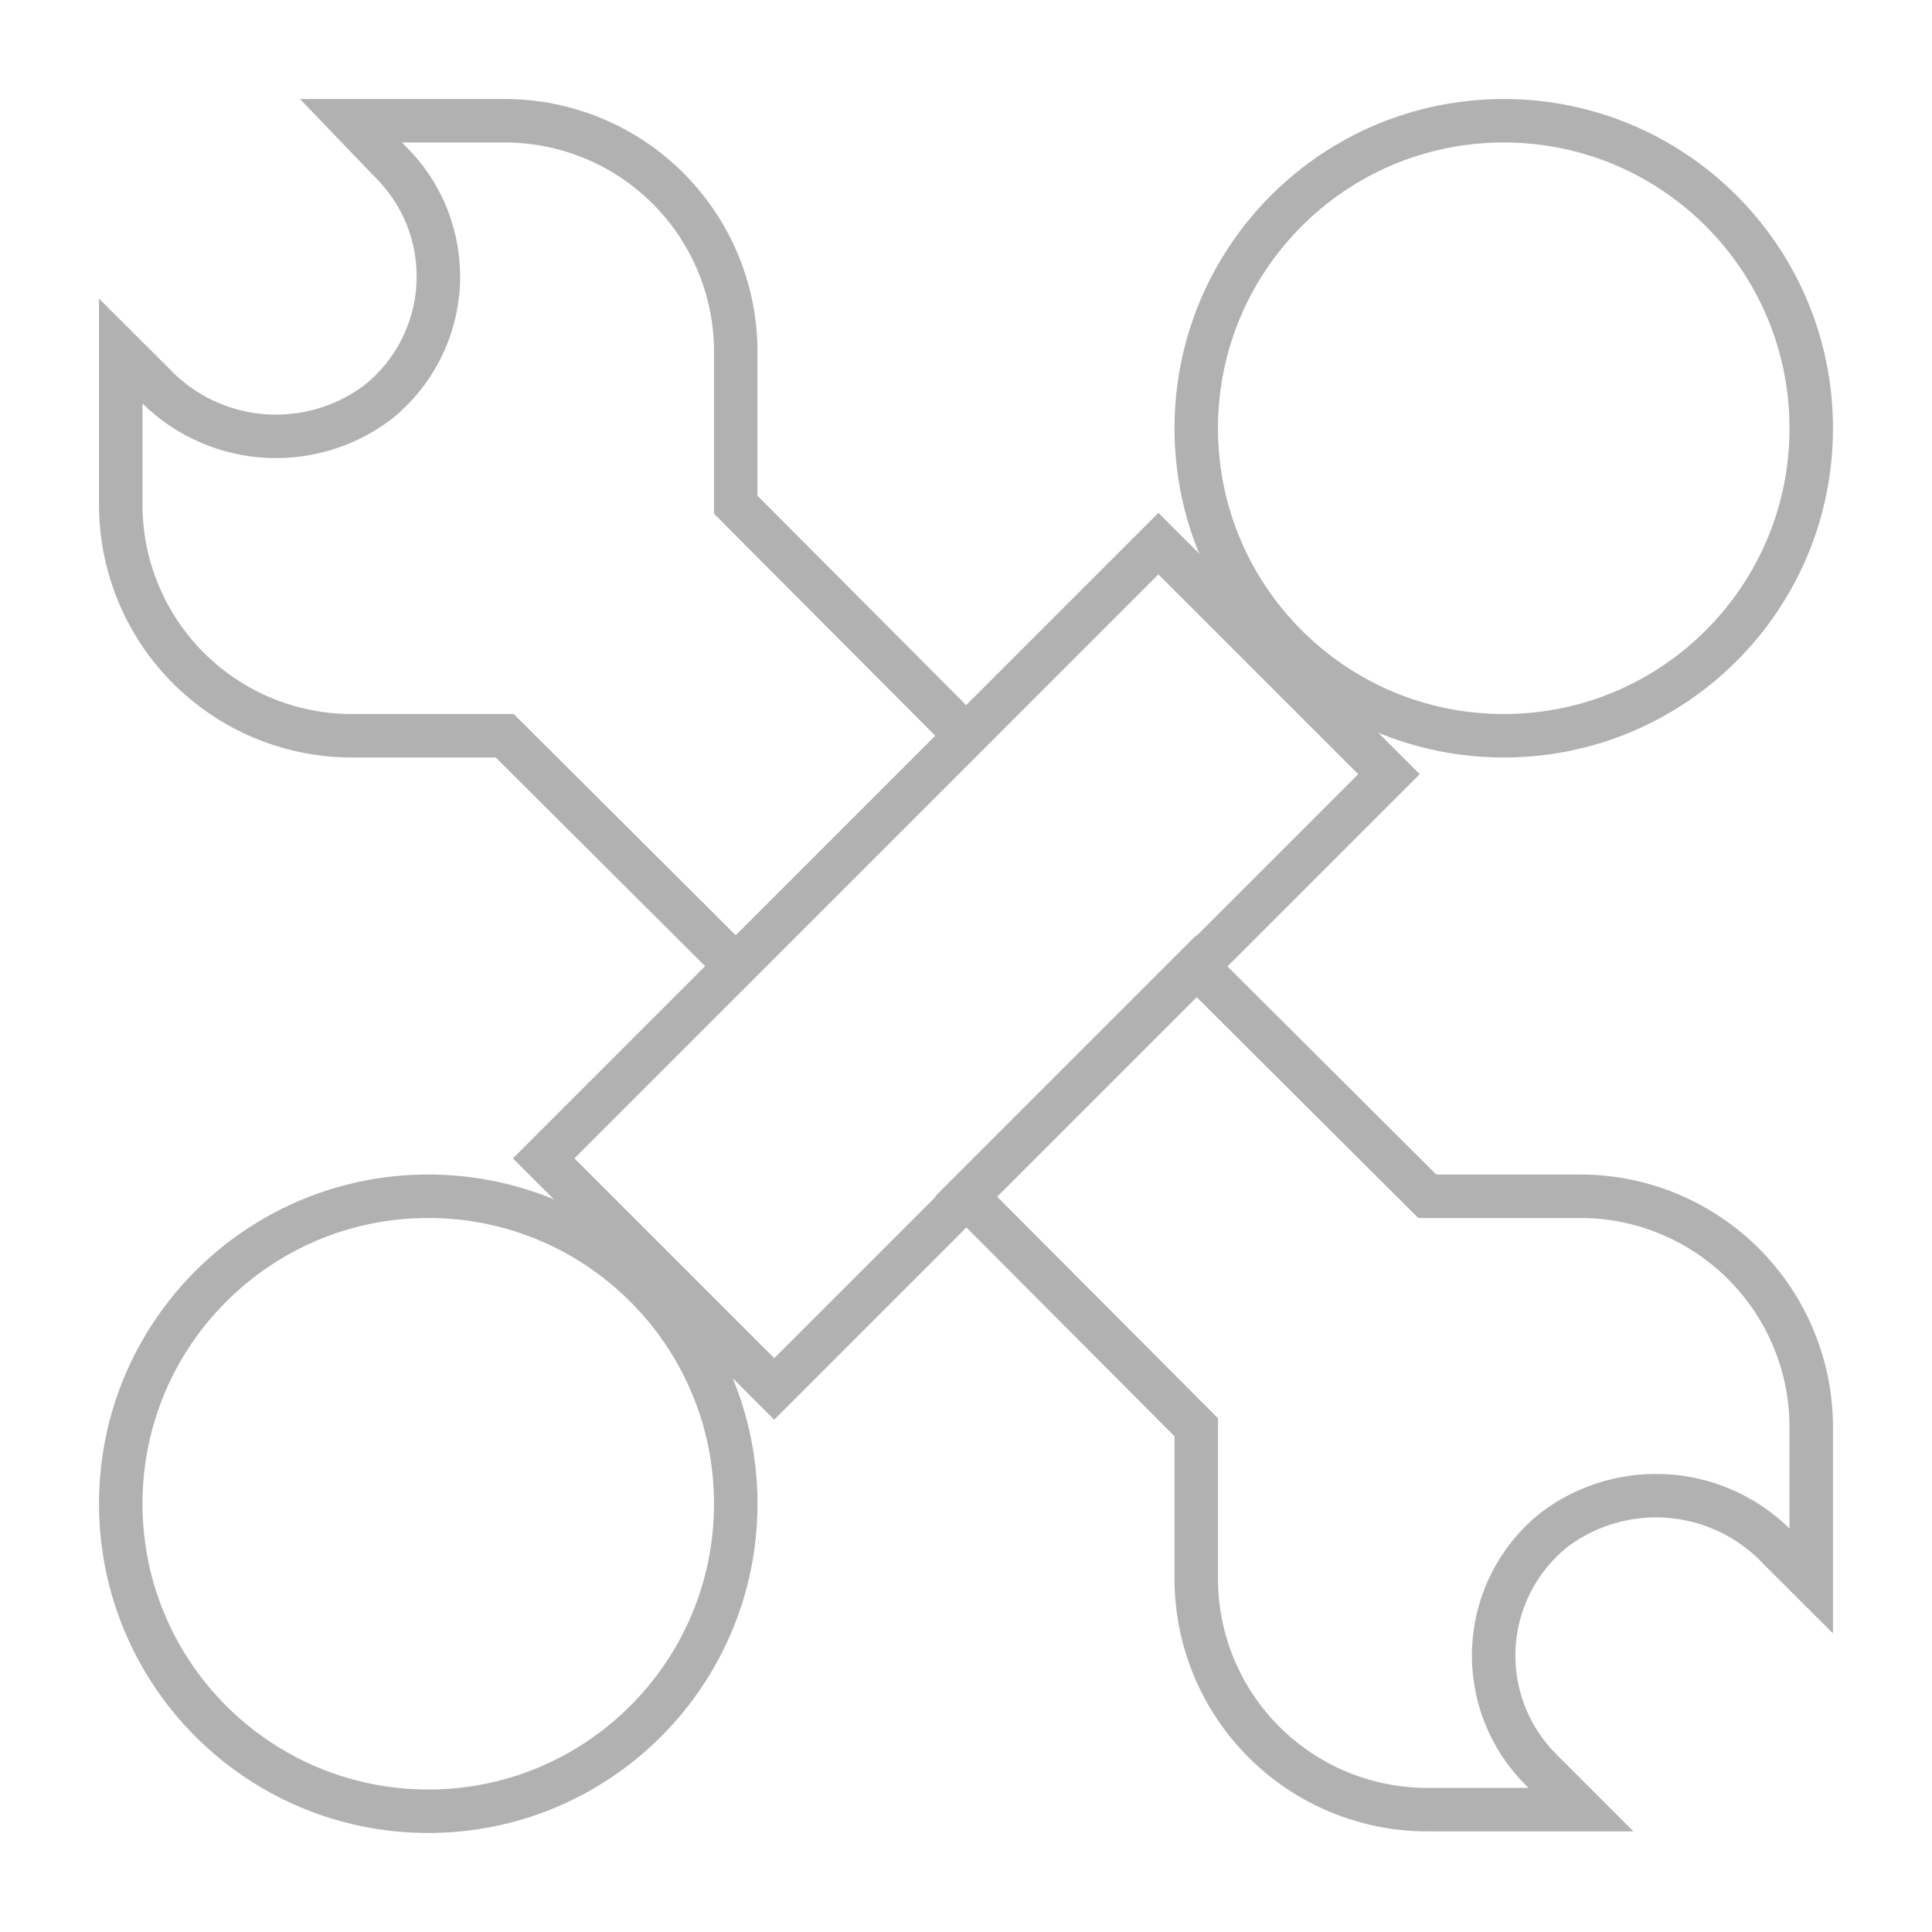
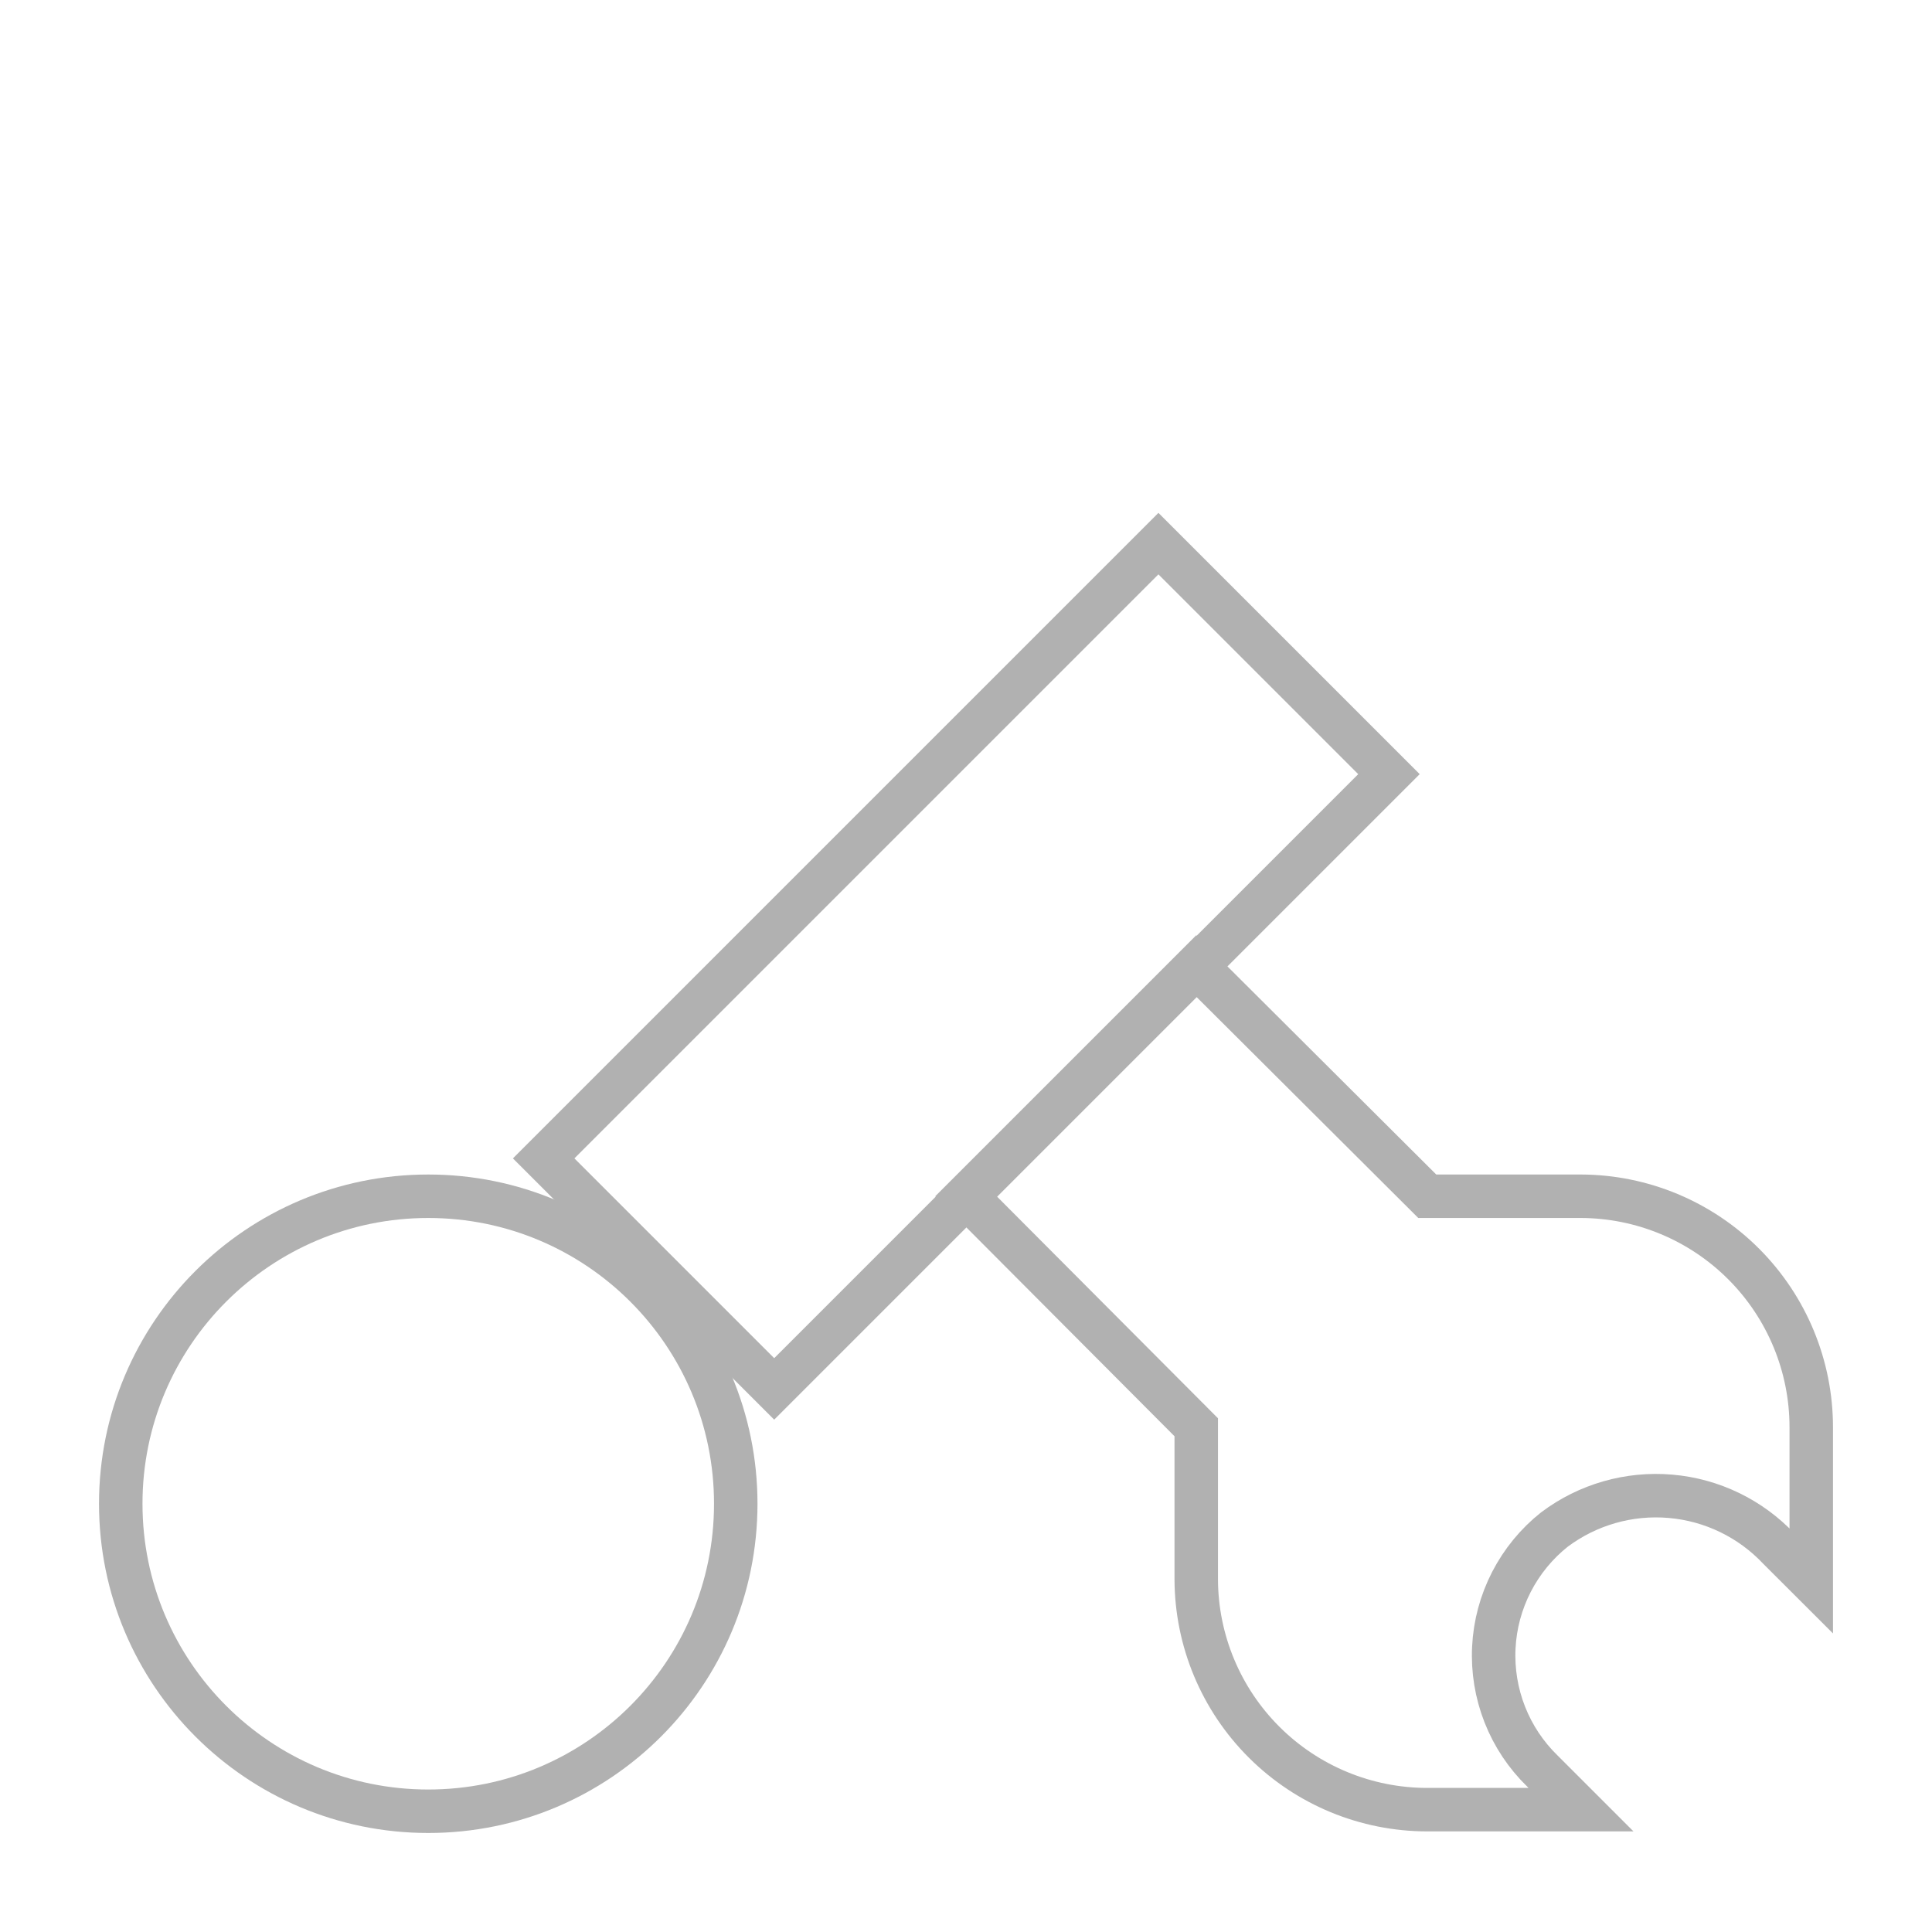
<svg xmlns="http://www.w3.org/2000/svg" width="40" height="40" viewBox="0 0 40 40" fill="none">
  <path d="M23.984 11.255L11.256 23.983L16.029 28.756L28.757 16.028L23.984 11.255Z" stroke="#B1B1B1" stroke-width="0.9" stroke-miterlimit="10" />
-   <path d="M31.133 15.233C34.65 15.233 37.5 12.383 37.5 8.867C37.5 5.35 34.65 2.5 31.133 2.5C27.617 2.5 24.767 5.35 24.767 8.867C24.767 12.383 27.617 15.233 31.133 15.233Z" stroke="#B1B1B1" stroke-width="0.9" stroke-miterlimit="10" />
  <path d="M8.867 37.5C12.383 37.5 15.233 34.65 15.233 31.133C15.233 27.617 12.383 24.767 8.867 24.767C5.35 24.767 2.5 27.617 2.5 31.133C2.5 34.65 5.35 37.5 8.867 37.5Z" stroke="#B1B1B1" stroke-width="0.9" stroke-miterlimit="10" />
-   <path d="M20 15.233L15.233 20L10.45 15.233H7.267C6.001 15.229 4.789 14.723 3.895 13.826C3.002 12.93 2.5 11.716 2.5 10.45V7.267L3.167 7.933C3.757 8.56 4.557 8.948 5.415 9.022C6.273 9.095 7.128 8.85 7.817 8.333C8.188 8.039 8.491 7.668 8.708 7.247C8.924 6.826 9.049 6.363 9.072 5.89C9.096 5.417 9.019 4.944 8.845 4.503C8.672 4.062 8.406 3.664 8.067 3.333L7.267 2.5H10.45C11.716 2.5 12.93 3.002 13.826 3.895C14.723 4.789 15.229 6.001 15.233 7.267V10.45L20 15.233Z" stroke="#B1B1B1" stroke-width="0.9" stroke-miterlimit="10" />
  <path d="M32.733 24.767C33.999 24.771 35.211 25.277 36.105 26.174C36.998 27.07 37.5 28.284 37.5 29.55V32.733L36.833 32.067C36.243 31.44 35.443 31.052 34.585 30.979C33.727 30.905 32.872 31.15 32.183 31.667C31.812 31.961 31.509 32.332 31.292 32.753C31.076 33.174 30.951 33.637 30.928 34.11C30.904 34.583 30.982 35.056 31.155 35.497C31.328 35.938 31.594 36.337 31.933 36.667L32.733 37.467H29.55C28.284 37.467 27.07 36.965 26.174 36.072C25.277 35.178 24.771 33.966 24.767 32.7V29.55L20 24.767L24.767 20L29.55 24.767H32.733Z" stroke="#B1B1B1" stroke-width="0.9" stroke-miterlimit="10" />
</svg>